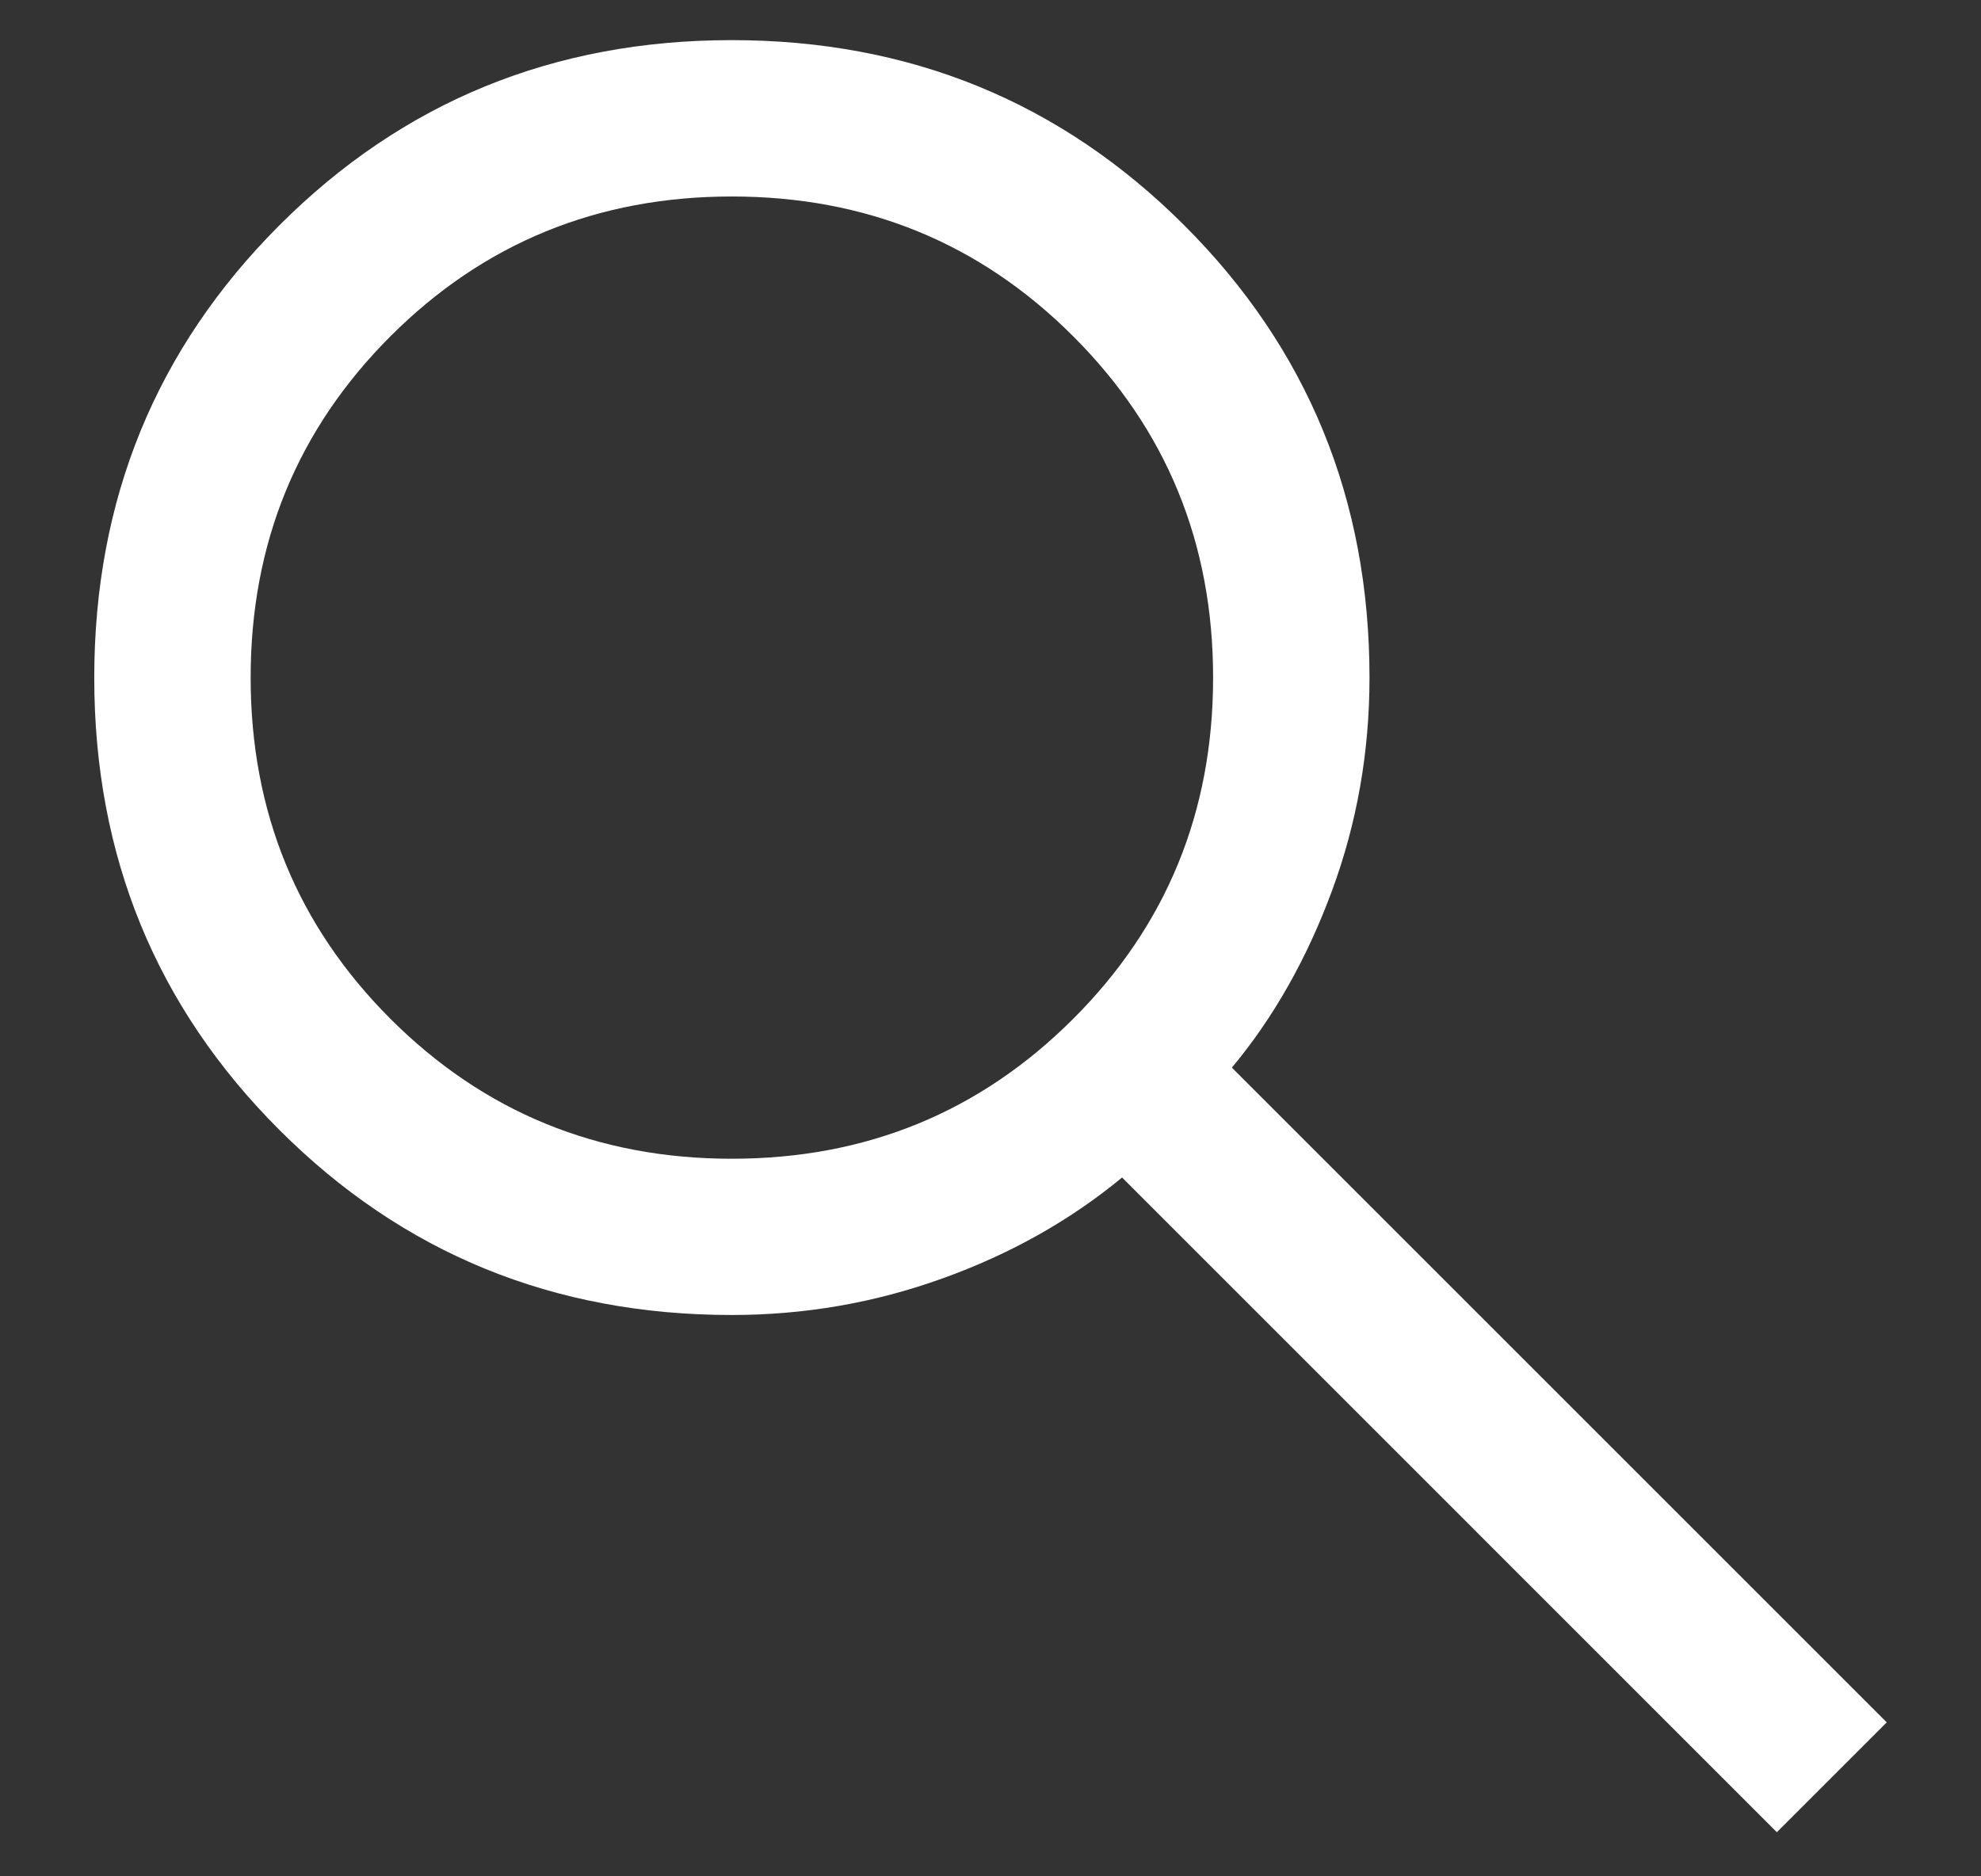
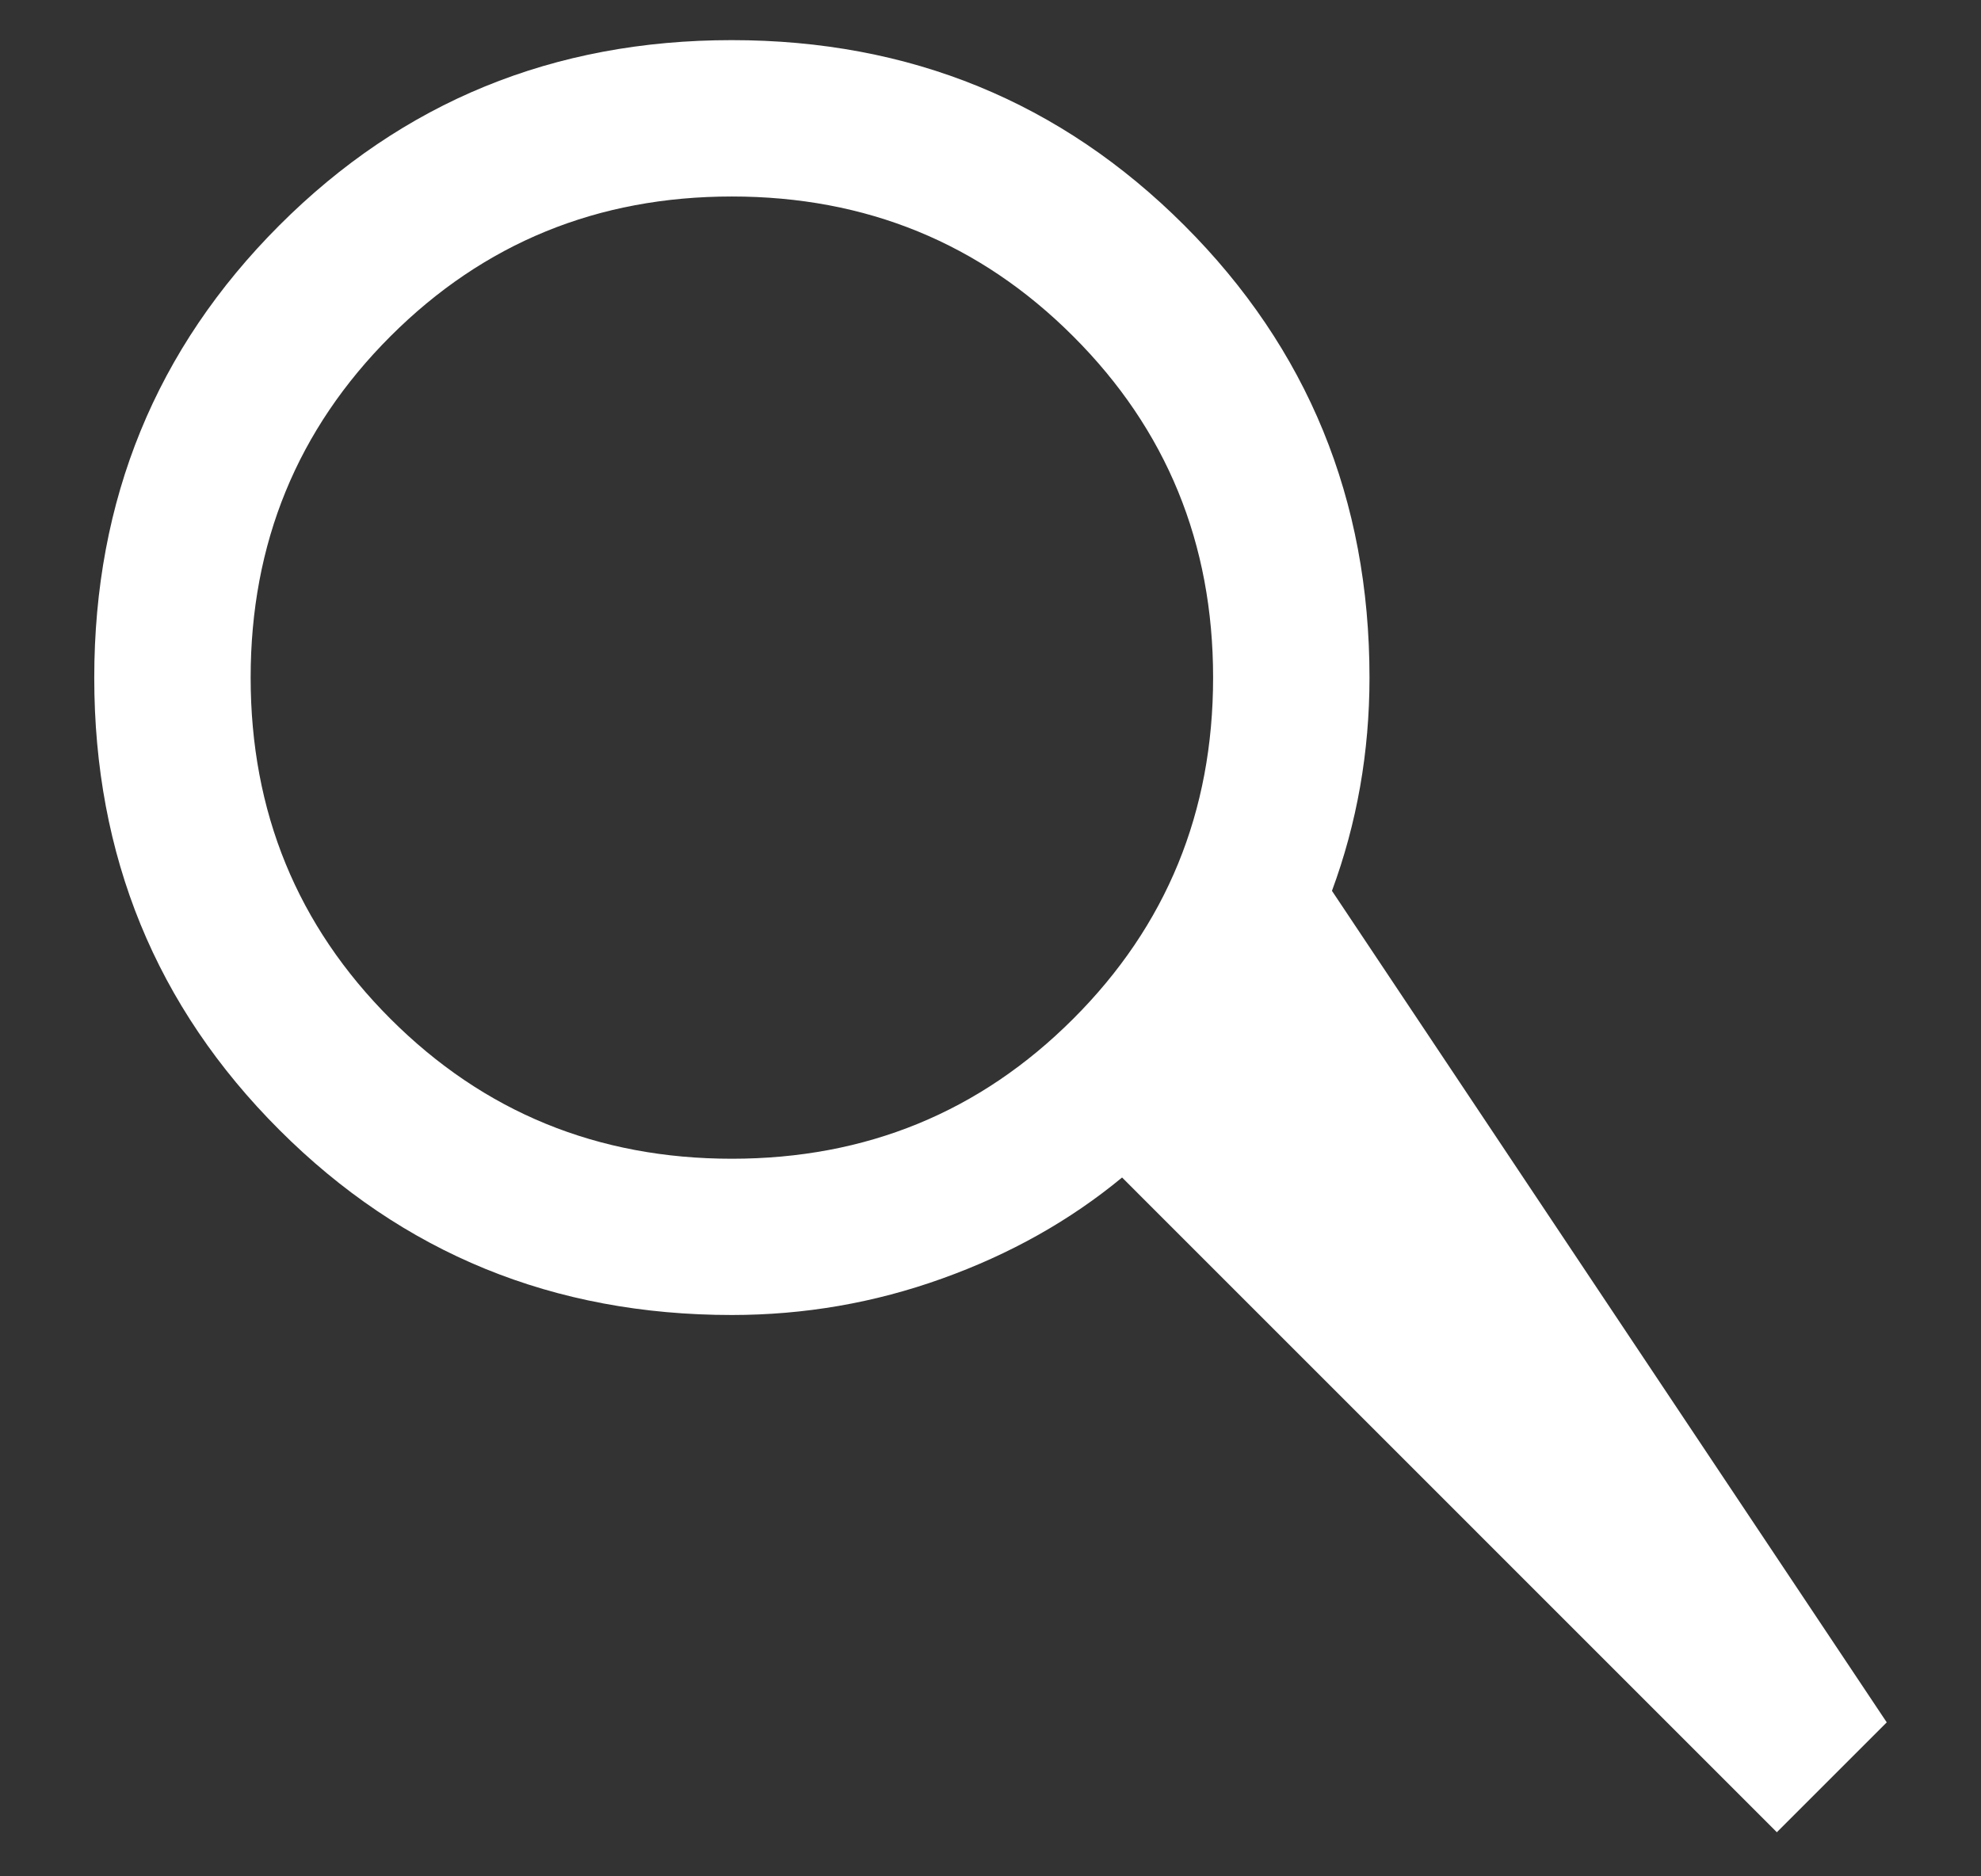
<svg xmlns="http://www.w3.org/2000/svg" width="19" height="18" viewBox="0 0 19 18" fill="none">
  <rect x="0" y="0" width="19" height="18" fill="#333333" stroke="none" />
-   <path d="M17.042 17.577L10.762 11.296C10.262 11.709 9.687 12.032 9.037 12.265C8.387 12.499 7.714 12.615 7.019 12.615C5.31 12.615 3.864 12.024 2.68 10.84C1.496 9.657 0.904 8.21 0.904 6.502C0.904 4.793 1.496 3.346 2.679 2.162C3.863 0.977 5.309 0.385 7.018 0.385C8.726 0.385 10.173 0.977 11.358 2.161C12.542 3.344 13.135 4.791 13.135 6.5C13.135 7.214 13.015 7.896 12.775 8.546C12.535 9.196 12.215 9.762 11.815 10.242L18.096 16.523L17.042 17.577ZM7.019 11.116C8.308 11.116 9.399 10.668 10.293 9.774C11.188 8.88 11.635 7.789 11.635 6.5C11.635 5.212 11.188 4.12 10.293 3.226C9.399 2.332 8.308 1.885 7.019 1.885C5.731 1.885 4.639 2.332 3.745 3.226C2.851 4.12 2.404 5.212 2.404 6.5C2.404 7.789 2.851 8.88 3.745 9.774C4.639 10.668 5.731 11.116 7.019 11.116Z" fill="white" />
+   <path d="M17.042 17.577L10.762 11.296C10.262 11.709 9.687 12.032 9.037 12.265C8.387 12.499 7.714 12.615 7.019 12.615C5.31 12.615 3.864 12.024 2.68 10.84C1.496 9.657 0.904 8.21 0.904 6.502C0.904 4.793 1.496 3.346 2.679 2.162C3.863 0.977 5.309 0.385 7.018 0.385C8.726 0.385 10.173 0.977 11.358 2.161C12.542 3.344 13.135 4.791 13.135 6.5C13.135 7.214 13.015 7.896 12.775 8.546L18.096 16.523L17.042 17.577ZM7.019 11.116C8.308 11.116 9.399 10.668 10.293 9.774C11.188 8.88 11.635 7.789 11.635 6.5C11.635 5.212 11.188 4.12 10.293 3.226C9.399 2.332 8.308 1.885 7.019 1.885C5.731 1.885 4.639 2.332 3.745 3.226C2.851 4.12 2.404 5.212 2.404 6.5C2.404 7.789 2.851 8.88 3.745 9.774C4.639 10.668 5.731 11.116 7.019 11.116Z" fill="white" />
</svg>